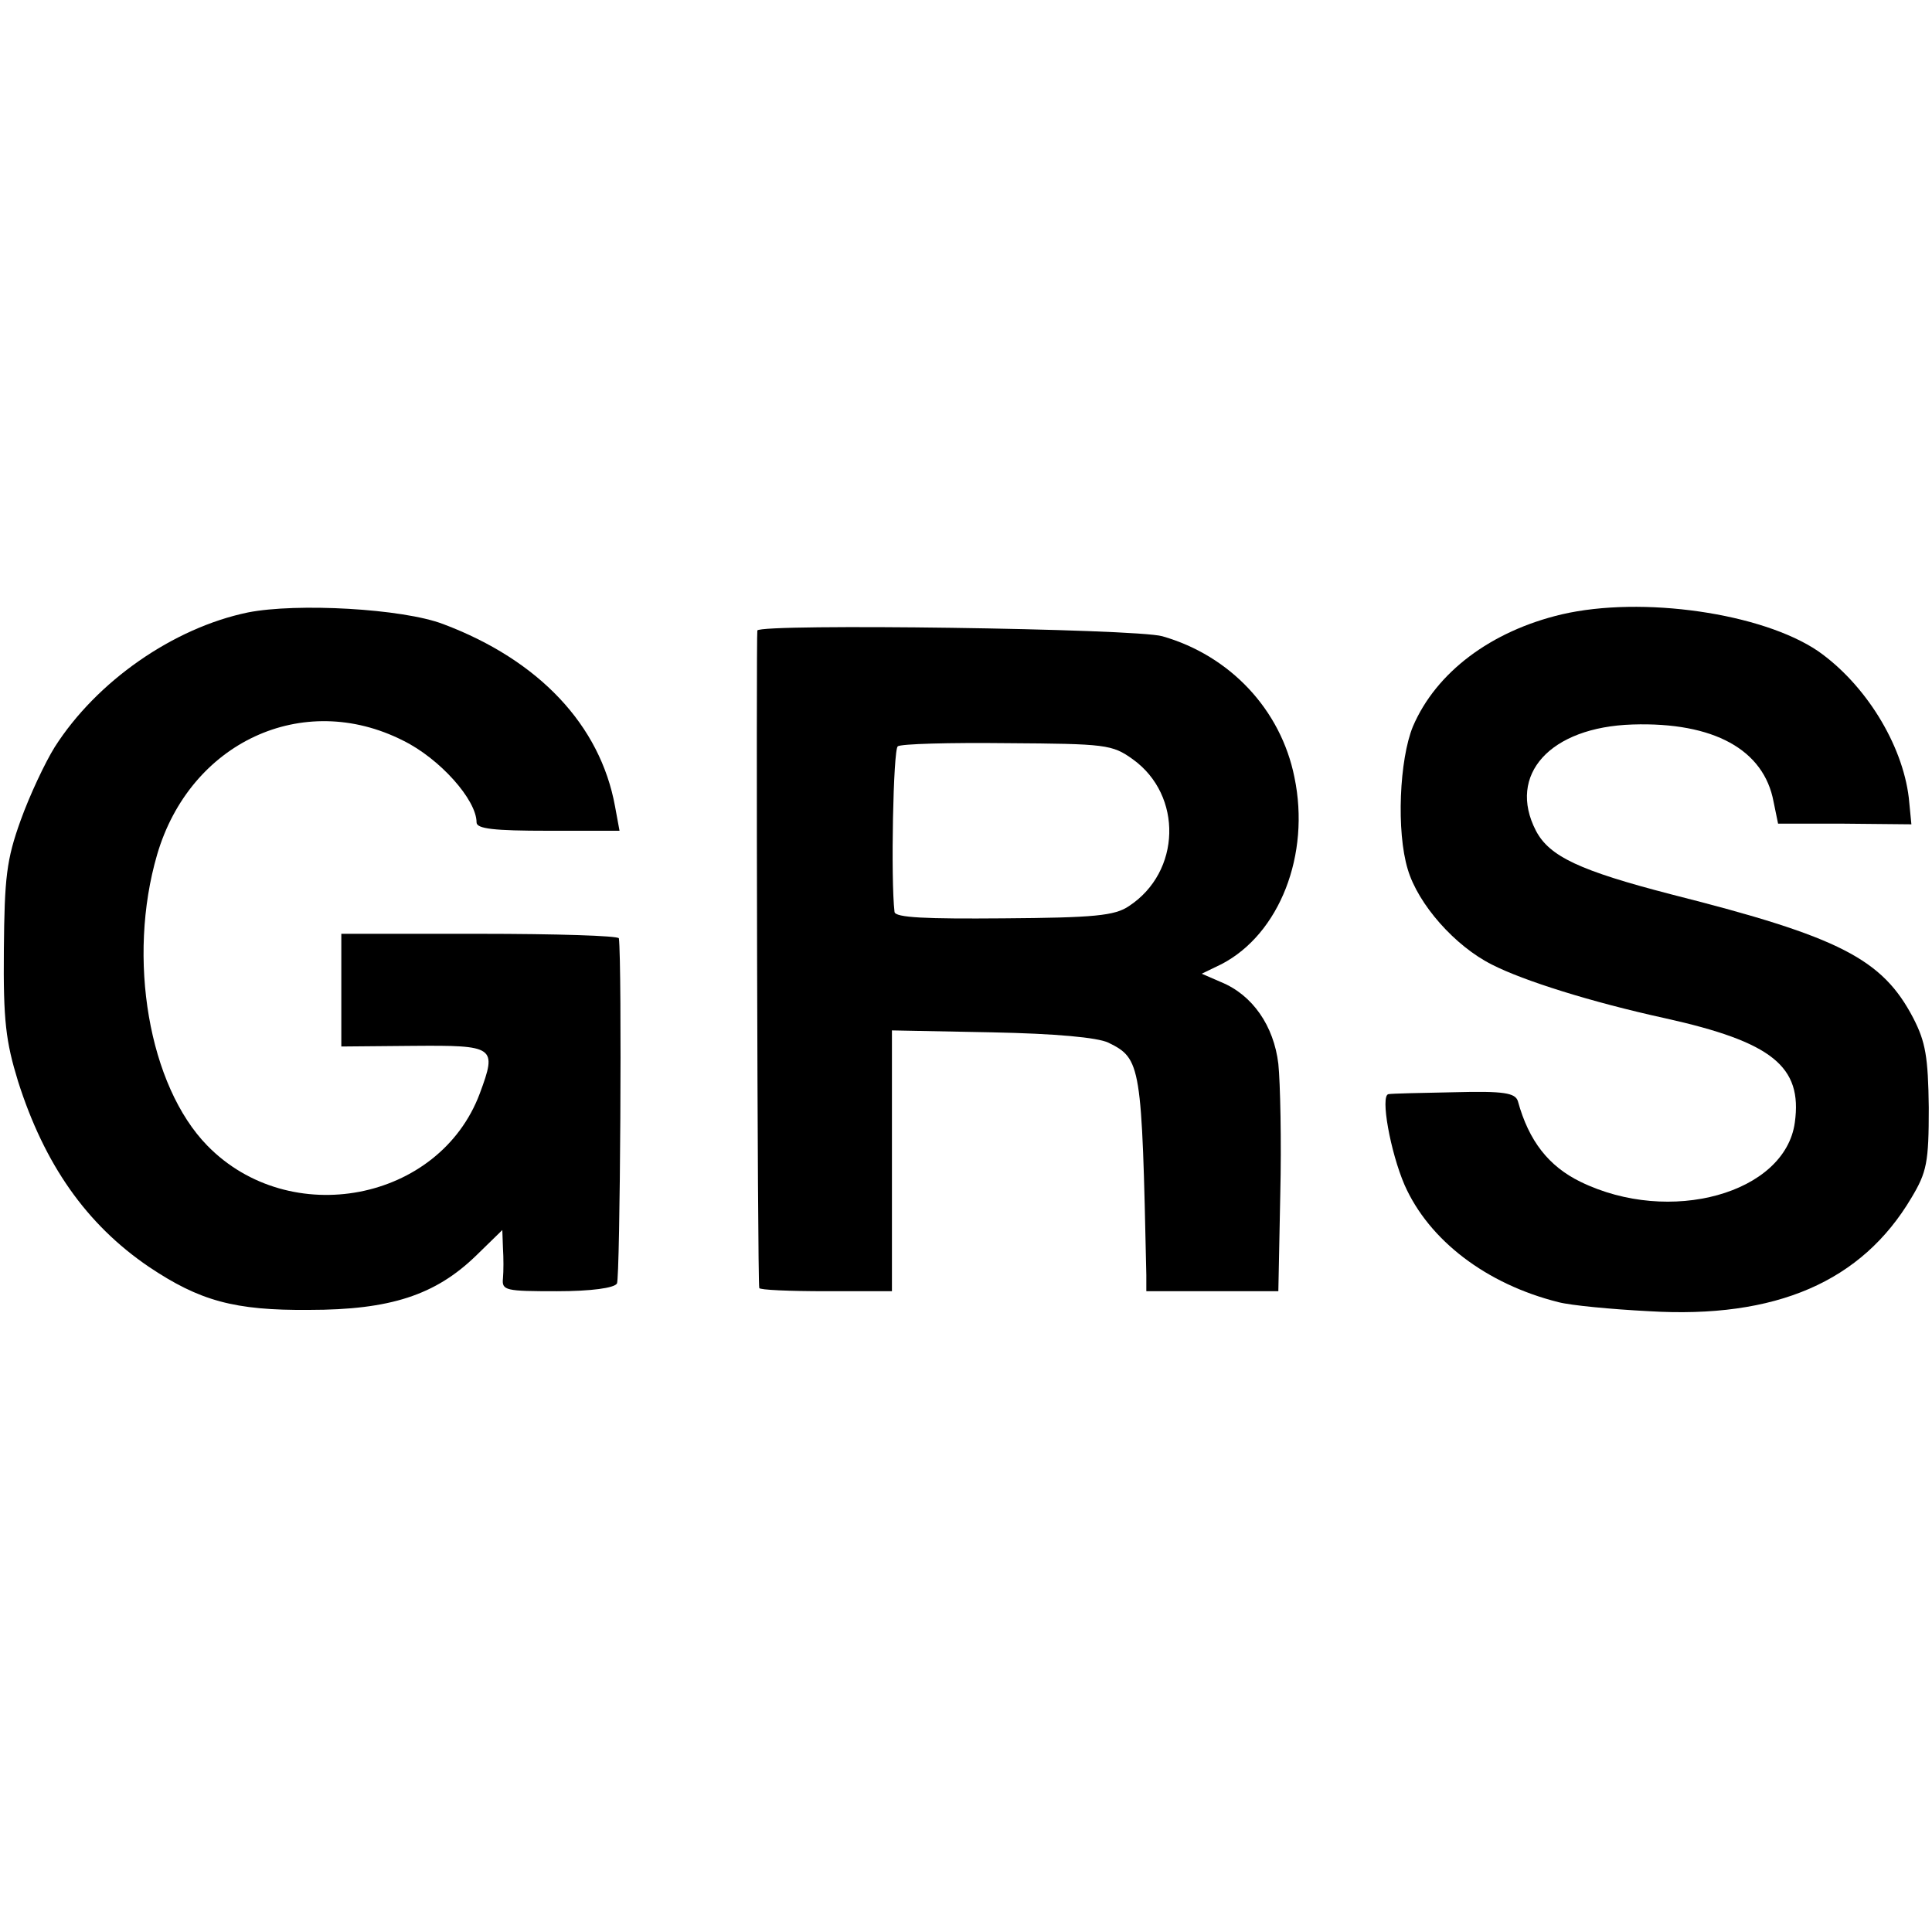
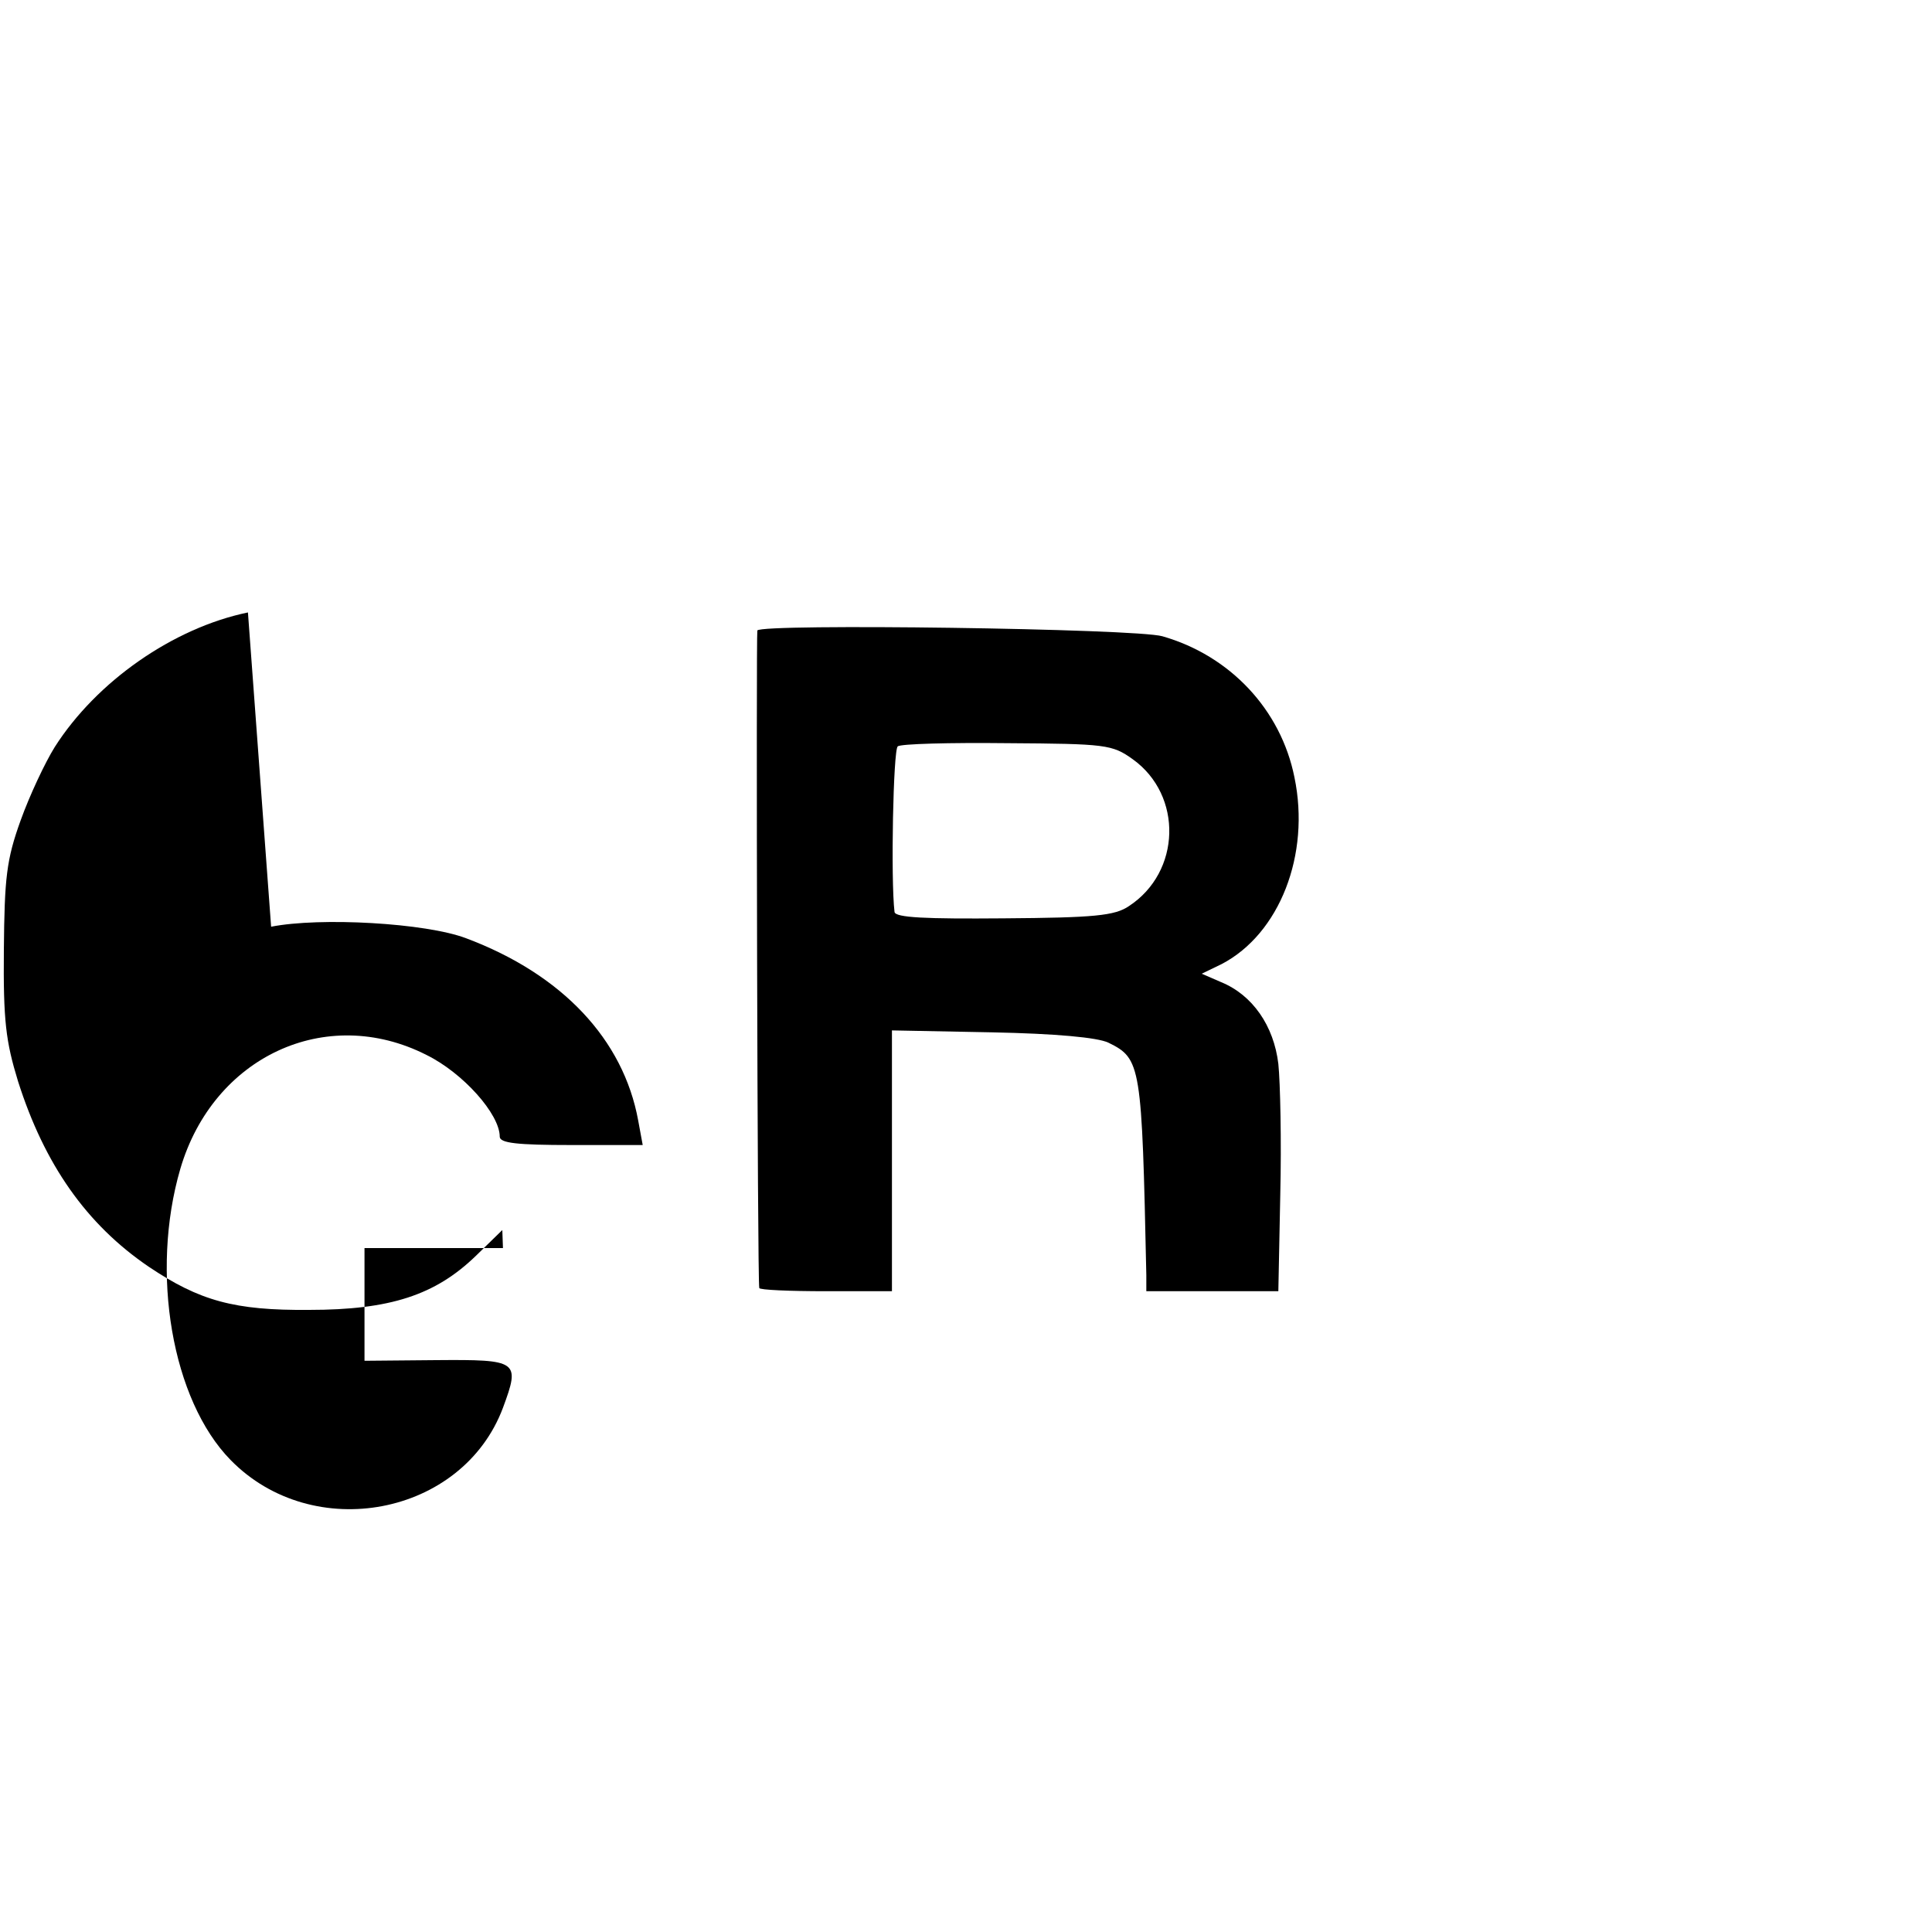
<svg xmlns="http://www.w3.org/2000/svg" version="1.0" width="300pt" height="300pt" viewBox="0 0 300 300" preserveAspectRatio="xMidYMid meet">
  <g transform="translate(0,300) scale(0.1,-0.1)" fill="#000000" stroke="none">
-     <path d="M385 2049 c-116 -24 -235 -107 -300 -209 -15 -24 -39 -75 -53 -114 -22 -61 -25 -89 -26 -201 -1 -110 3 -142 22 -204 41 -129 106 -222 203 -288 79 -53 133 -68 249 -67 126 0 196 23 259 84 l41 40 1 -28 c1 -15 1 -36 0 -47 -2 -19 4 -20 84 -20 53 0 89 5 93 12 5 8 8 496 3 536 -1 4 -98 7 -216 7 l-215 0 0 -87 0 -88 111 1 c128 1 131 -1 104 -74 -63 -168 -295 -212 -423 -81 -91 93 -125 291 -78 452 51 174 226 256 382 177 57 -28 114 -92 114 -127 0 -10 27 -13 111 -13 l111 0 -7 38 c-23 126 -118 227 -267 283 -63 24 -227 33 -303 18z" />
-     <path d="M2425 2046 c-110 -26 -195 -90 -231 -174 -21 -51 -26 -163 -8 -222 16 -54 73 -119 131 -148 49 -25 154 -58 268 -83 167 -37 214 -75 202 -162 -15 -110 -194 -160 -333 -92 -49 24 -80 63 -97 125 -4 13 -22 16 -98 14 -52 -1 -98 -2 -103 -3 -13 -2 3 -90 25 -141 38 -86 127 -154 239 -182 19 -5 82 -11 140 -14 198 -12 331 46 408 176 24 40 27 55 27 140 -1 79 -5 102 -24 139 -48 92 -114 126 -375 192 -143 37 -190 59 -211 99 -45 87 22 161 150 165 126 4 204 -39 219 -120 l7 -34 103 0 104 -1 -4 41 c-10 84 -68 177 -141 228 -87 59 -273 86 -398 57z" />
+     <path d="M385 2049 c-116 -24 -235 -107 -300 -209 -15 -24 -39 -75 -53 -114 -22 -61 -25 -89 -26 -201 -1 -110 3 -142 22 -204 41 -129 106 -222 203 -288 79 -53 133 -68 249 -67 126 0 196 23 259 84 l41 40 1 -28 l-215 0 0 -87 0 -88 111 1 c128 1 131 -1 104 -74 -63 -168 -295 -212 -423 -81 -91 93 -125 291 -78 452 51 174 226 256 382 177 57 -28 114 -92 114 -127 0 -10 27 -13 111 -13 l111 0 -7 38 c-23 126 -118 227 -267 283 -63 24 -227 33 -303 18z" />
    <path d="M1176 2021 c-2 -6 0 -1011 3 -1021 0 -3 47 -5 104 -5 l102 0 0 203 0 202 155 -3 c100 -2 164 -8 181 -16 51 -25 52 -34 59 -361 l0 -25 103 0 102 0 3 150 c2 83 0 174 -3 203 -7 59 -40 107 -89 127 l-30 13 31 15 c90 47 138 170 113 290 -21 105 -100 189 -205 219 -41 12 -623 20 -629 9z m583 -200 c78 -56 75 -175 -6 -228 -22 -15 -54 -18 -195 -19 -120 -1 -168 1 -169 10 -6 50 -2 252 5 257 4 4 81 6 170 5 153 -1 163 -2 195 -25z" />
  </g>
</svg>